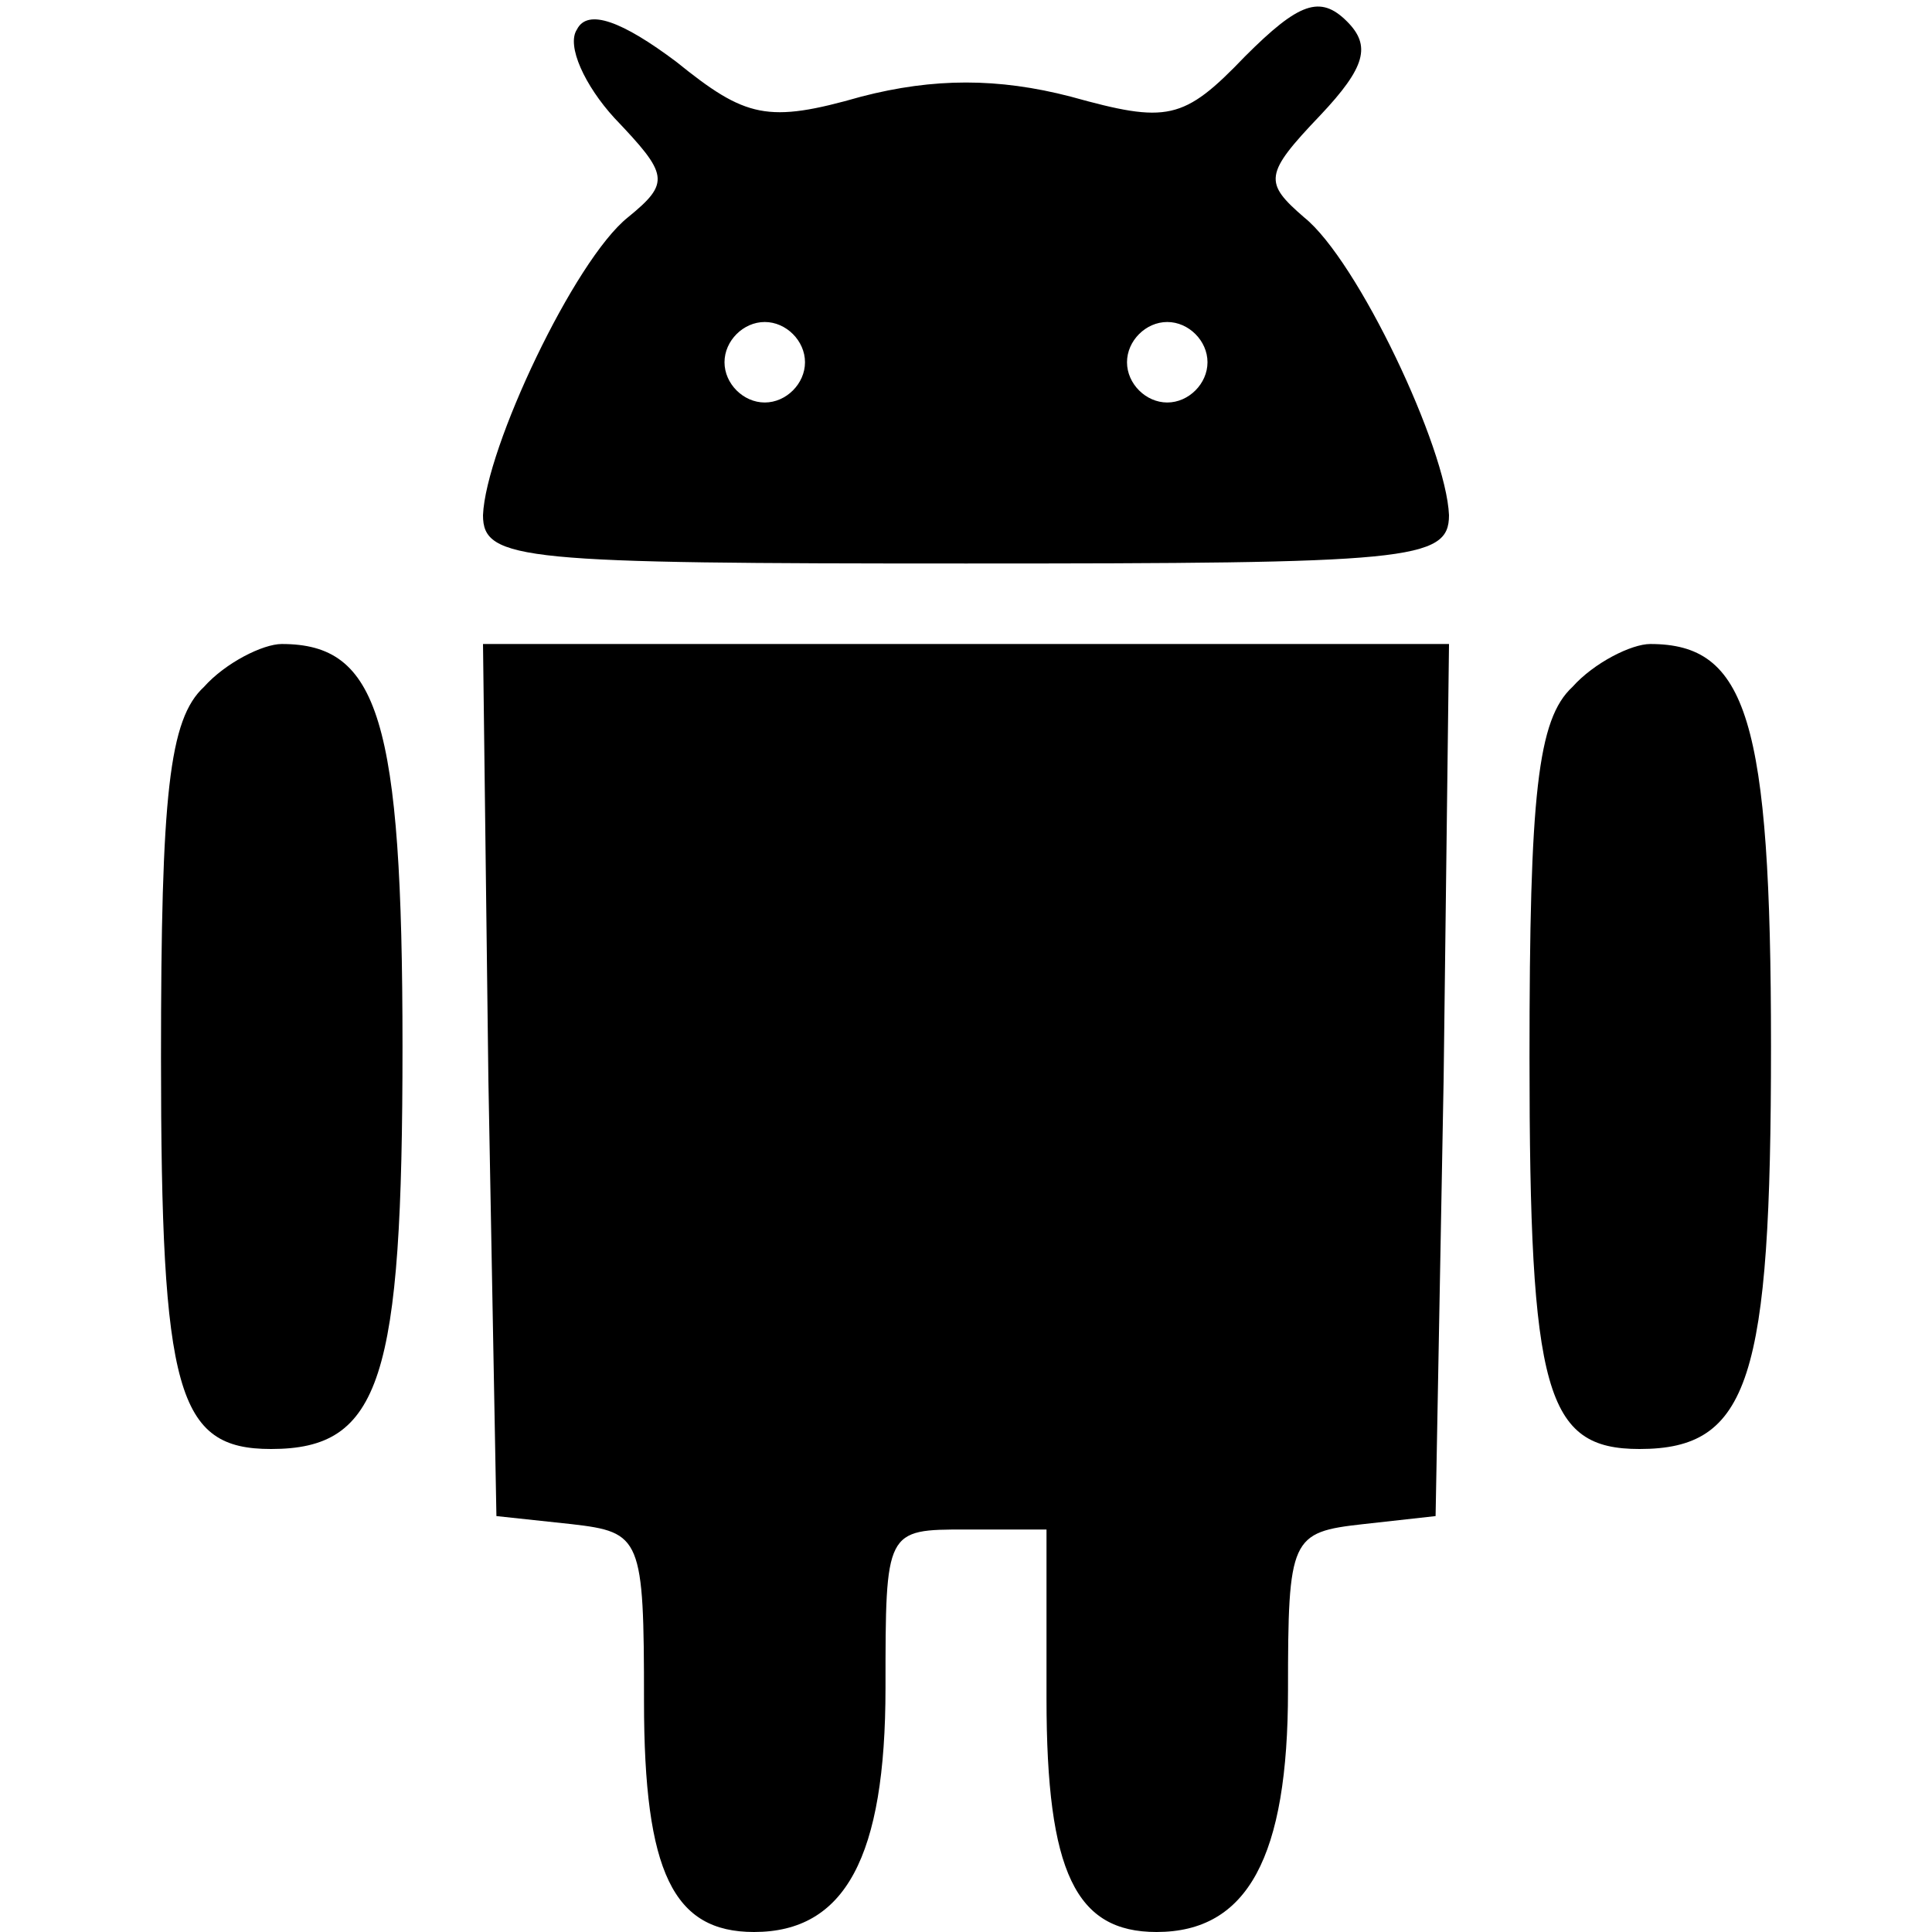
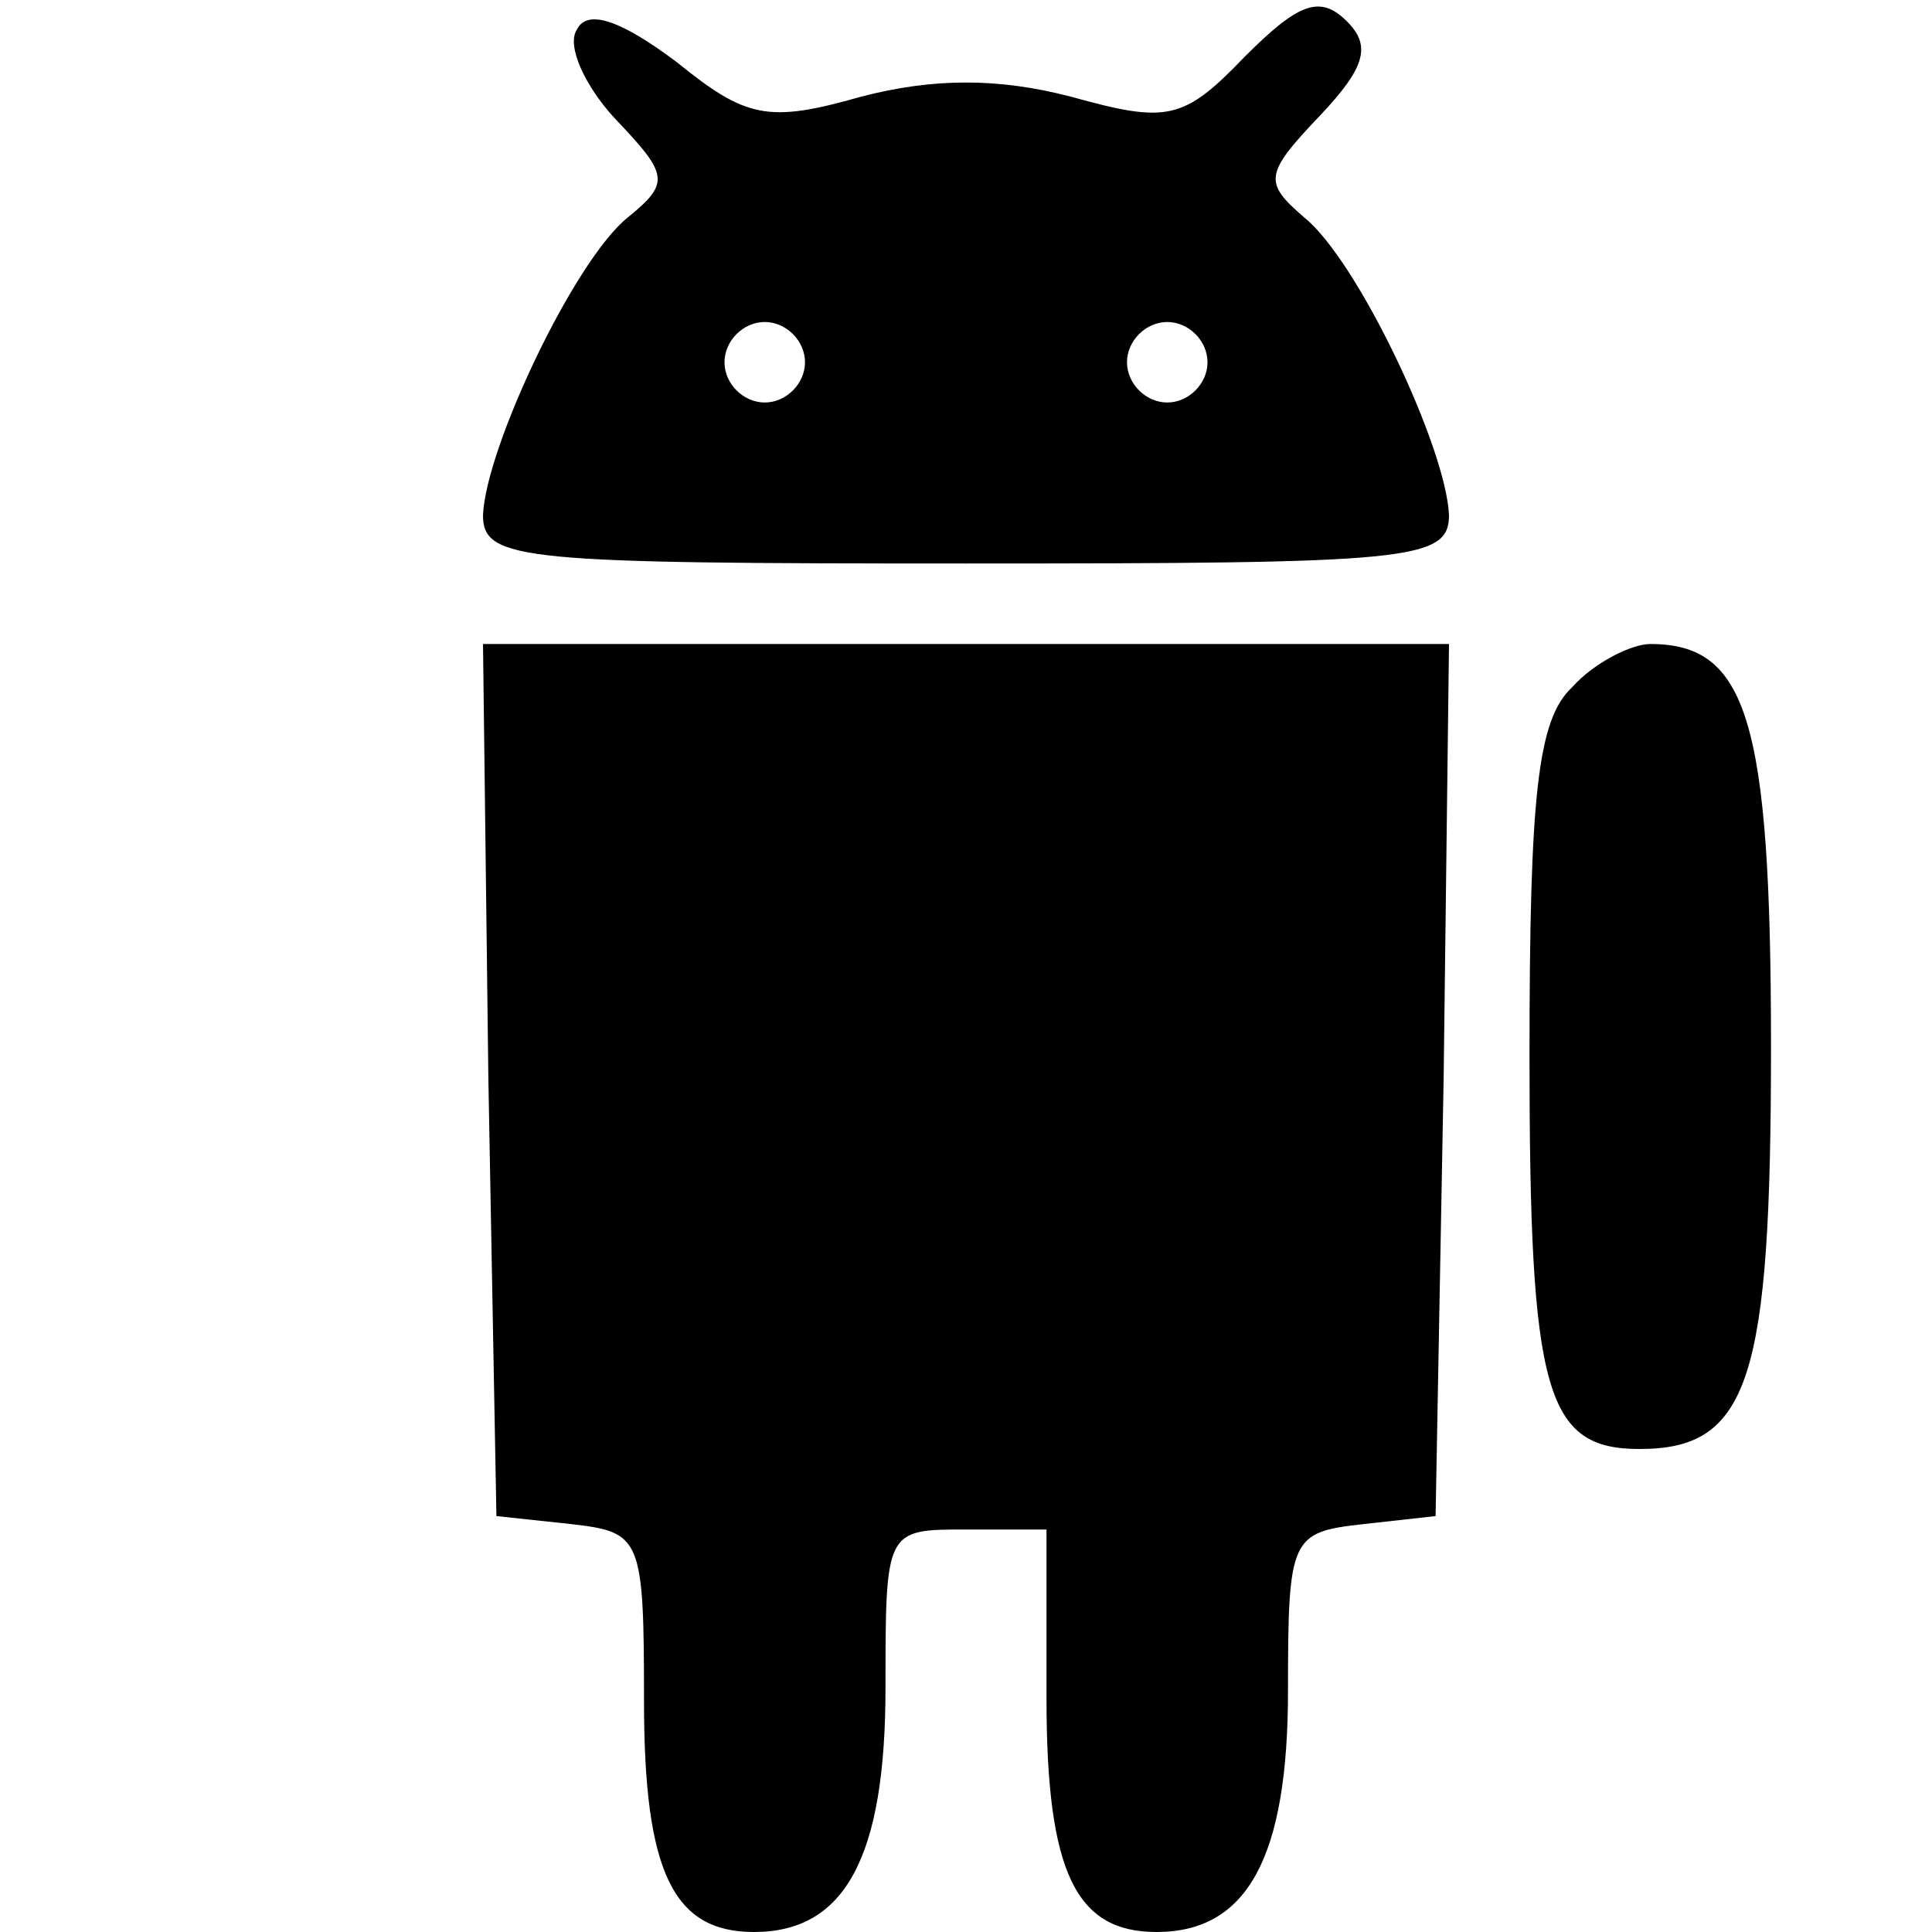
<svg xmlns="http://www.w3.org/2000/svg" version="1.0" width="72pt" height="72pt" viewBox="0 0 72 72" preserveAspectRatio="xMidYMid meet">
  <g transform="translate(0,72) scale(0.1,-0.1)" fill="#000000" stroke="none">
    <path d="M215 709 c-4 -6 3 -21 14 -33 20 -21 21 -24 5 -37 -20 -16 -53 -86 -54 -111 0 -17 15 -18 180 -18 165 0 180 1 180 18 -1 25 -34 95 -54 111 -15 13 -15 16 6 38 17 18 19 26 10 35 -10 10 -18 7 -38 -13 -23 -24 -29 -25 -65 -15 -27 7 -51 7 -78 0 -35 -10 -43 -8 -69 13 -20 15 -33 20 -37 12z m85 -124 c0 -8 -7 -15 -15 -15 -8 0 -15 7 -15 15 0 8 7 15 15 15 8 0 15 -7 15 -15z m150 0 c0 -8 -7 -15 -15 -15 -8 0 -15 7 -15 15 0 8 7 15 15 15 8 0 15 -7 15 -15z" />
-     <path d="M76 464 c-13 -12 -16 -40 -16 -138 0 -125 6 -146 41 -146 41 0 49 26 49 150 0 122 -9 150 -45 150 -7 0 -21 -7 -29 -16z" />
    <path d="M182 318 l3 -163 28 -3 c26 -3 27 -5 27 -66 0 -64 11 -86 41 -86 34 0 49 28 49 91 0 59 0 59 30 59 l30 0 0 -63 c0 -65 11 -87 41 -87 34 0 49 28 49 90 0 57 1 59 28 62 l27 3 3 163 2 162 -180 0 -180 0 2 -162z" />
    <path d="M586 464 c-13 -12 -16 -40 -16 -138 0 -125 6 -146 41 -146 41 0 49 26 49 150 0 122 -9 150 -45 150 -7 0 -21 -7 -29 -16z" />
  </g>
</svg>